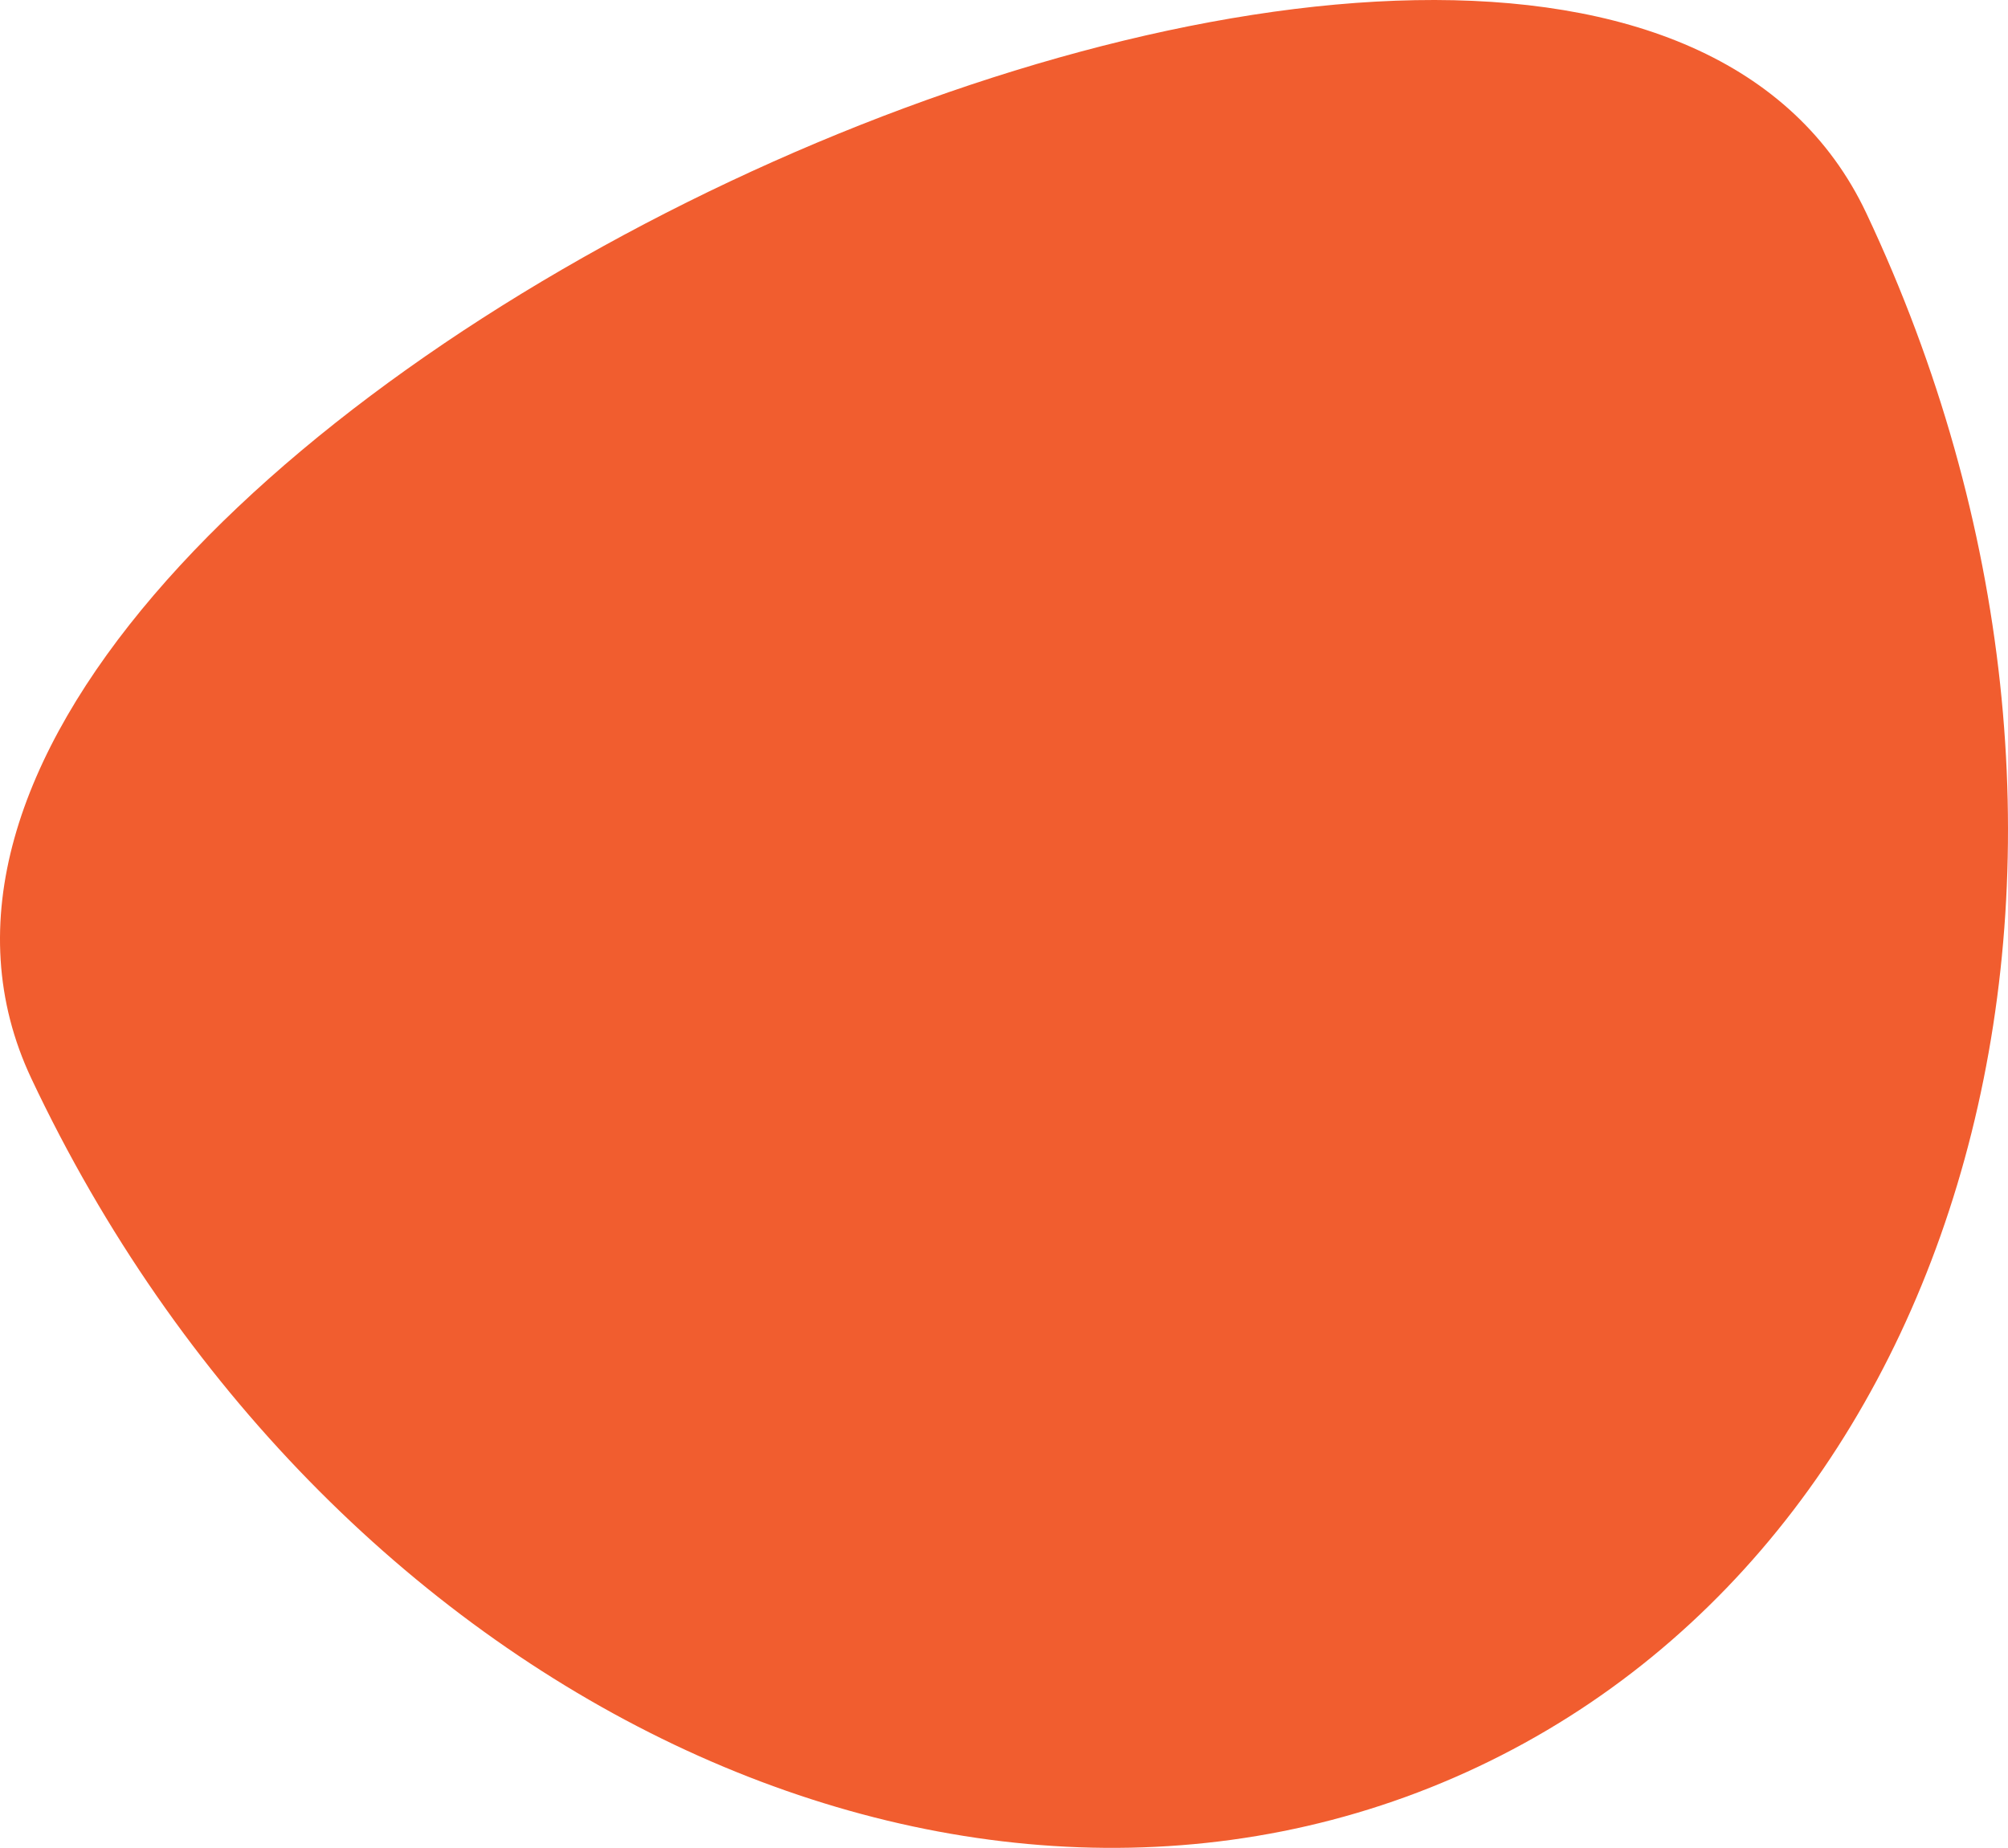
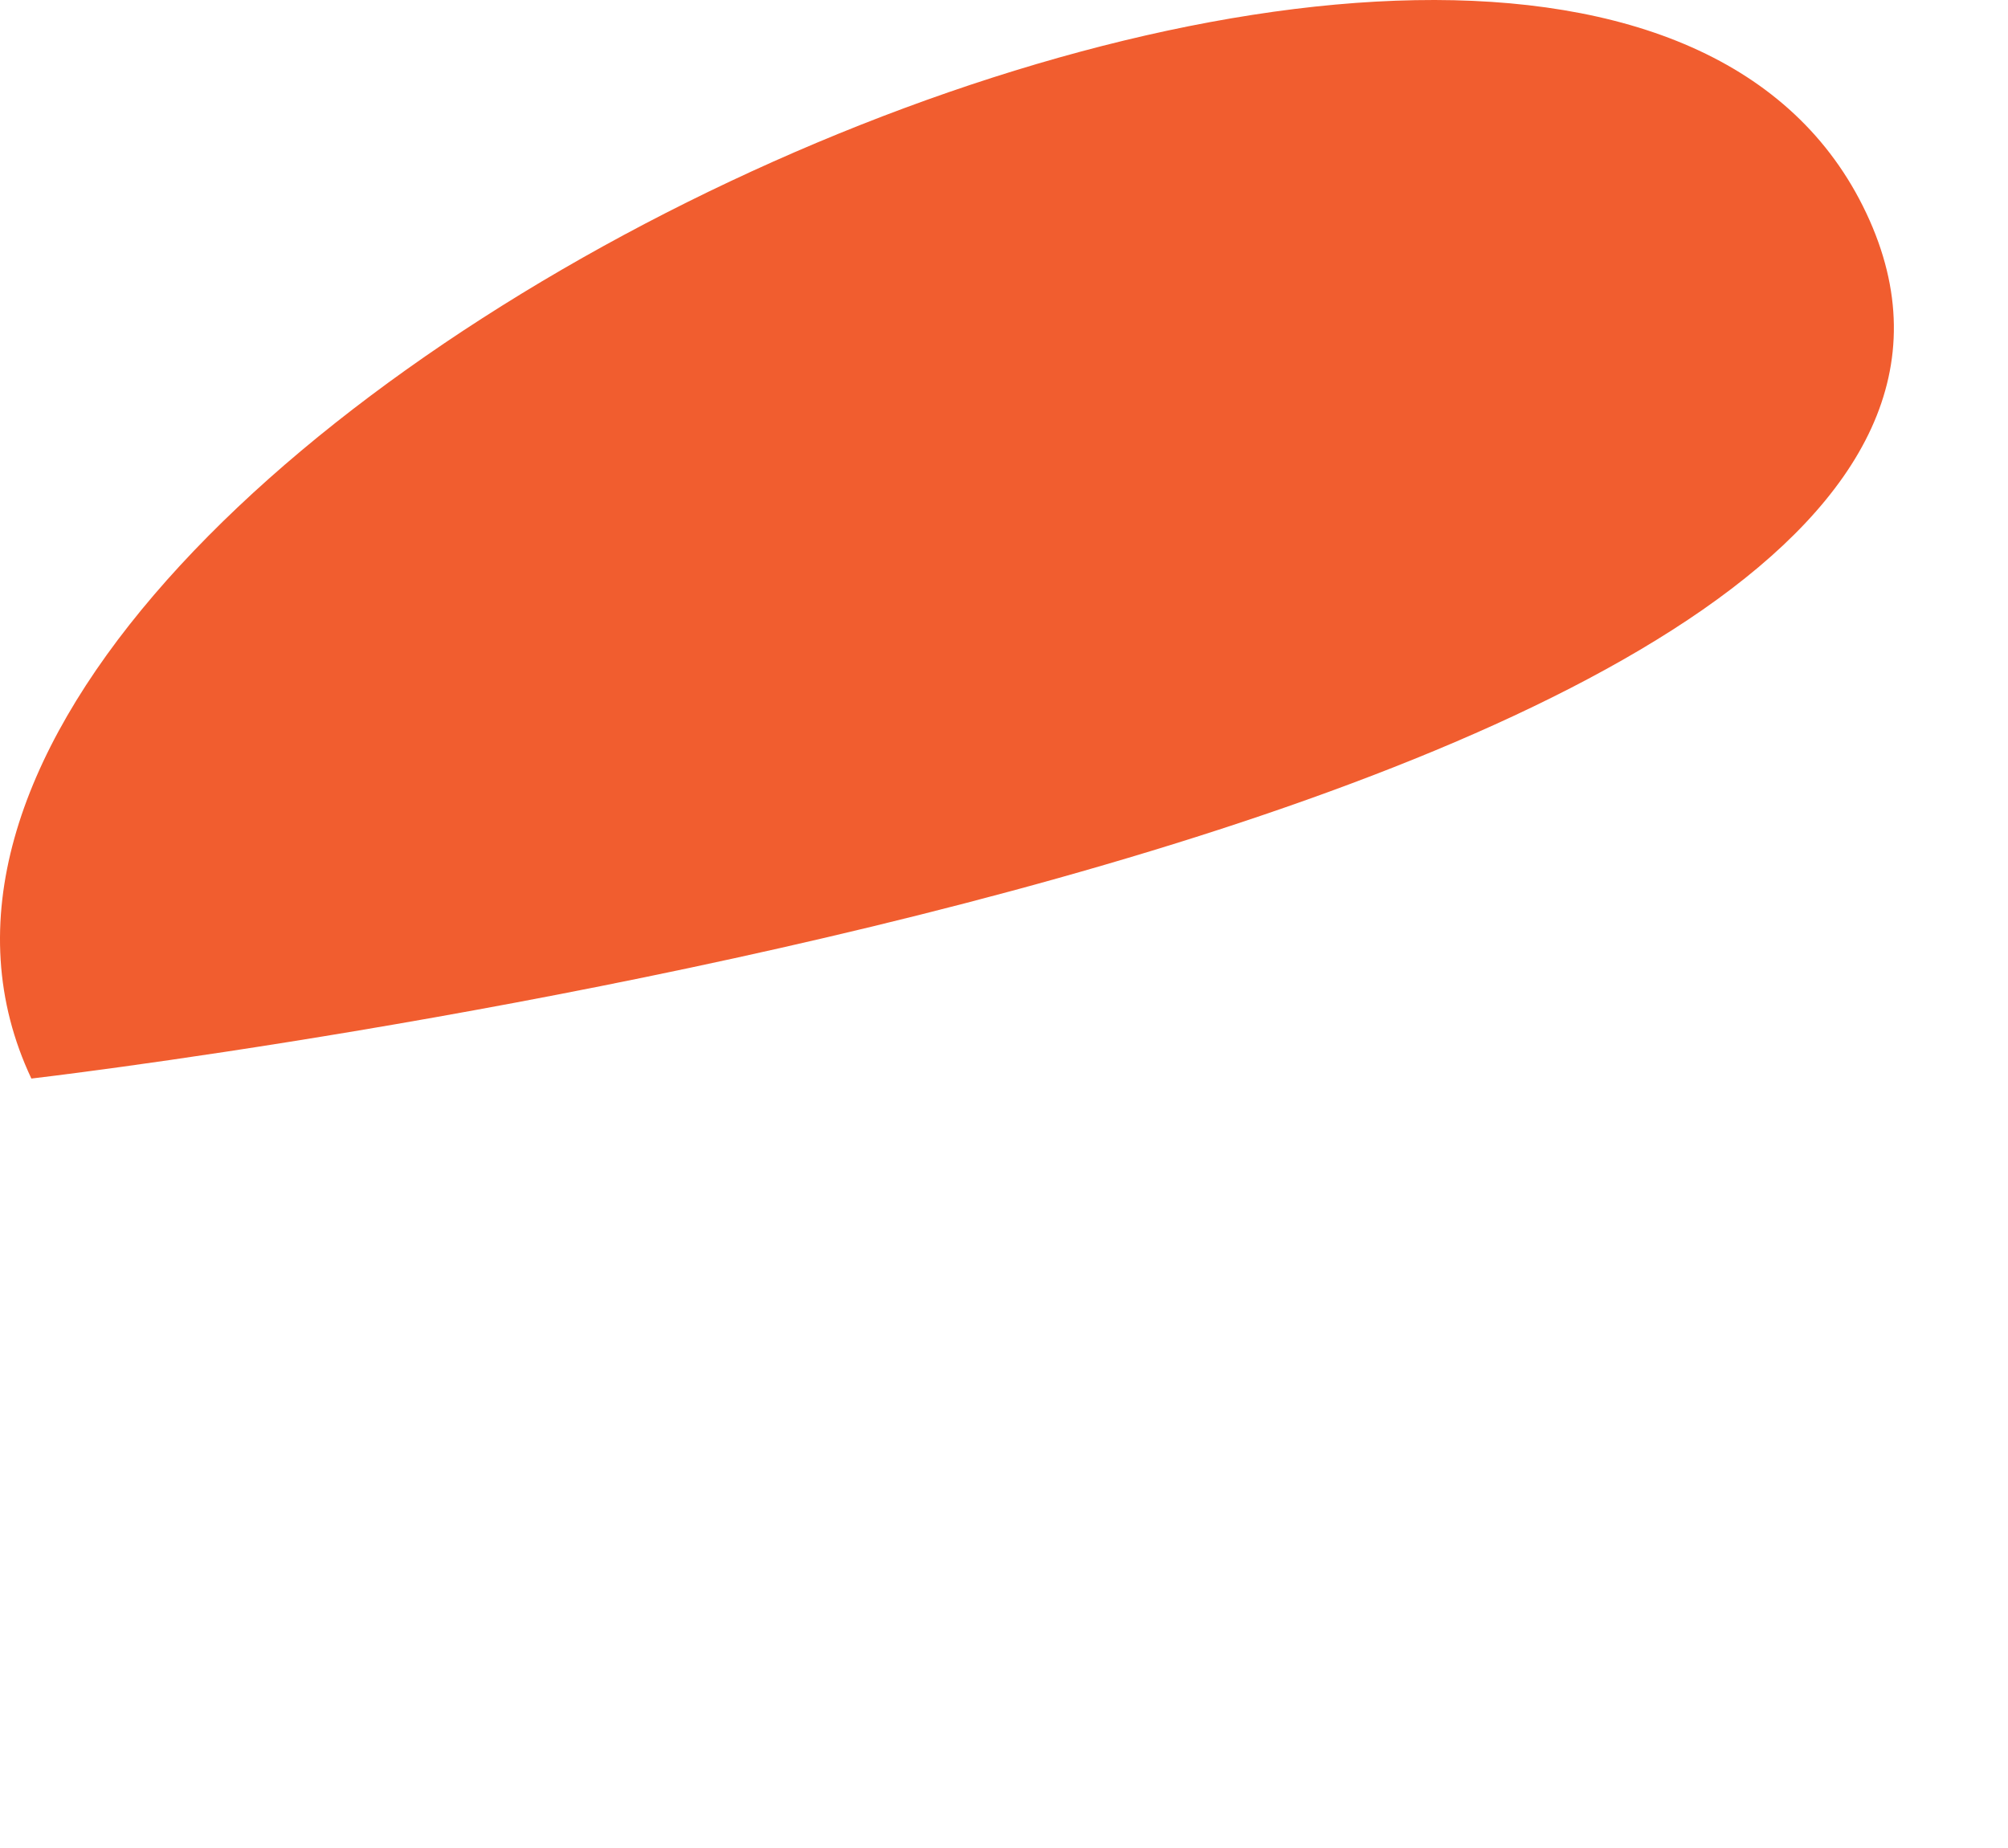
<svg xmlns="http://www.w3.org/2000/svg" width="62.017" height="57.077" viewBox="0 0 62.017 57.077">
-   <path id="Path_1056" data-name="Path 1056" d="M.969,33.314C9.988,52.439,29.987,61.958,45.637,54.577S66.662,25.71,57.642,6.586-8.05,14.19.969,33.314" fill="#f15d2f" />
+   <path id="Path_1056" data-name="Path 1056" d="M.969,33.314S66.662,25.71,57.642,6.586-8.05,14.19.969,33.314" fill="#f15d2f" />
</svg>